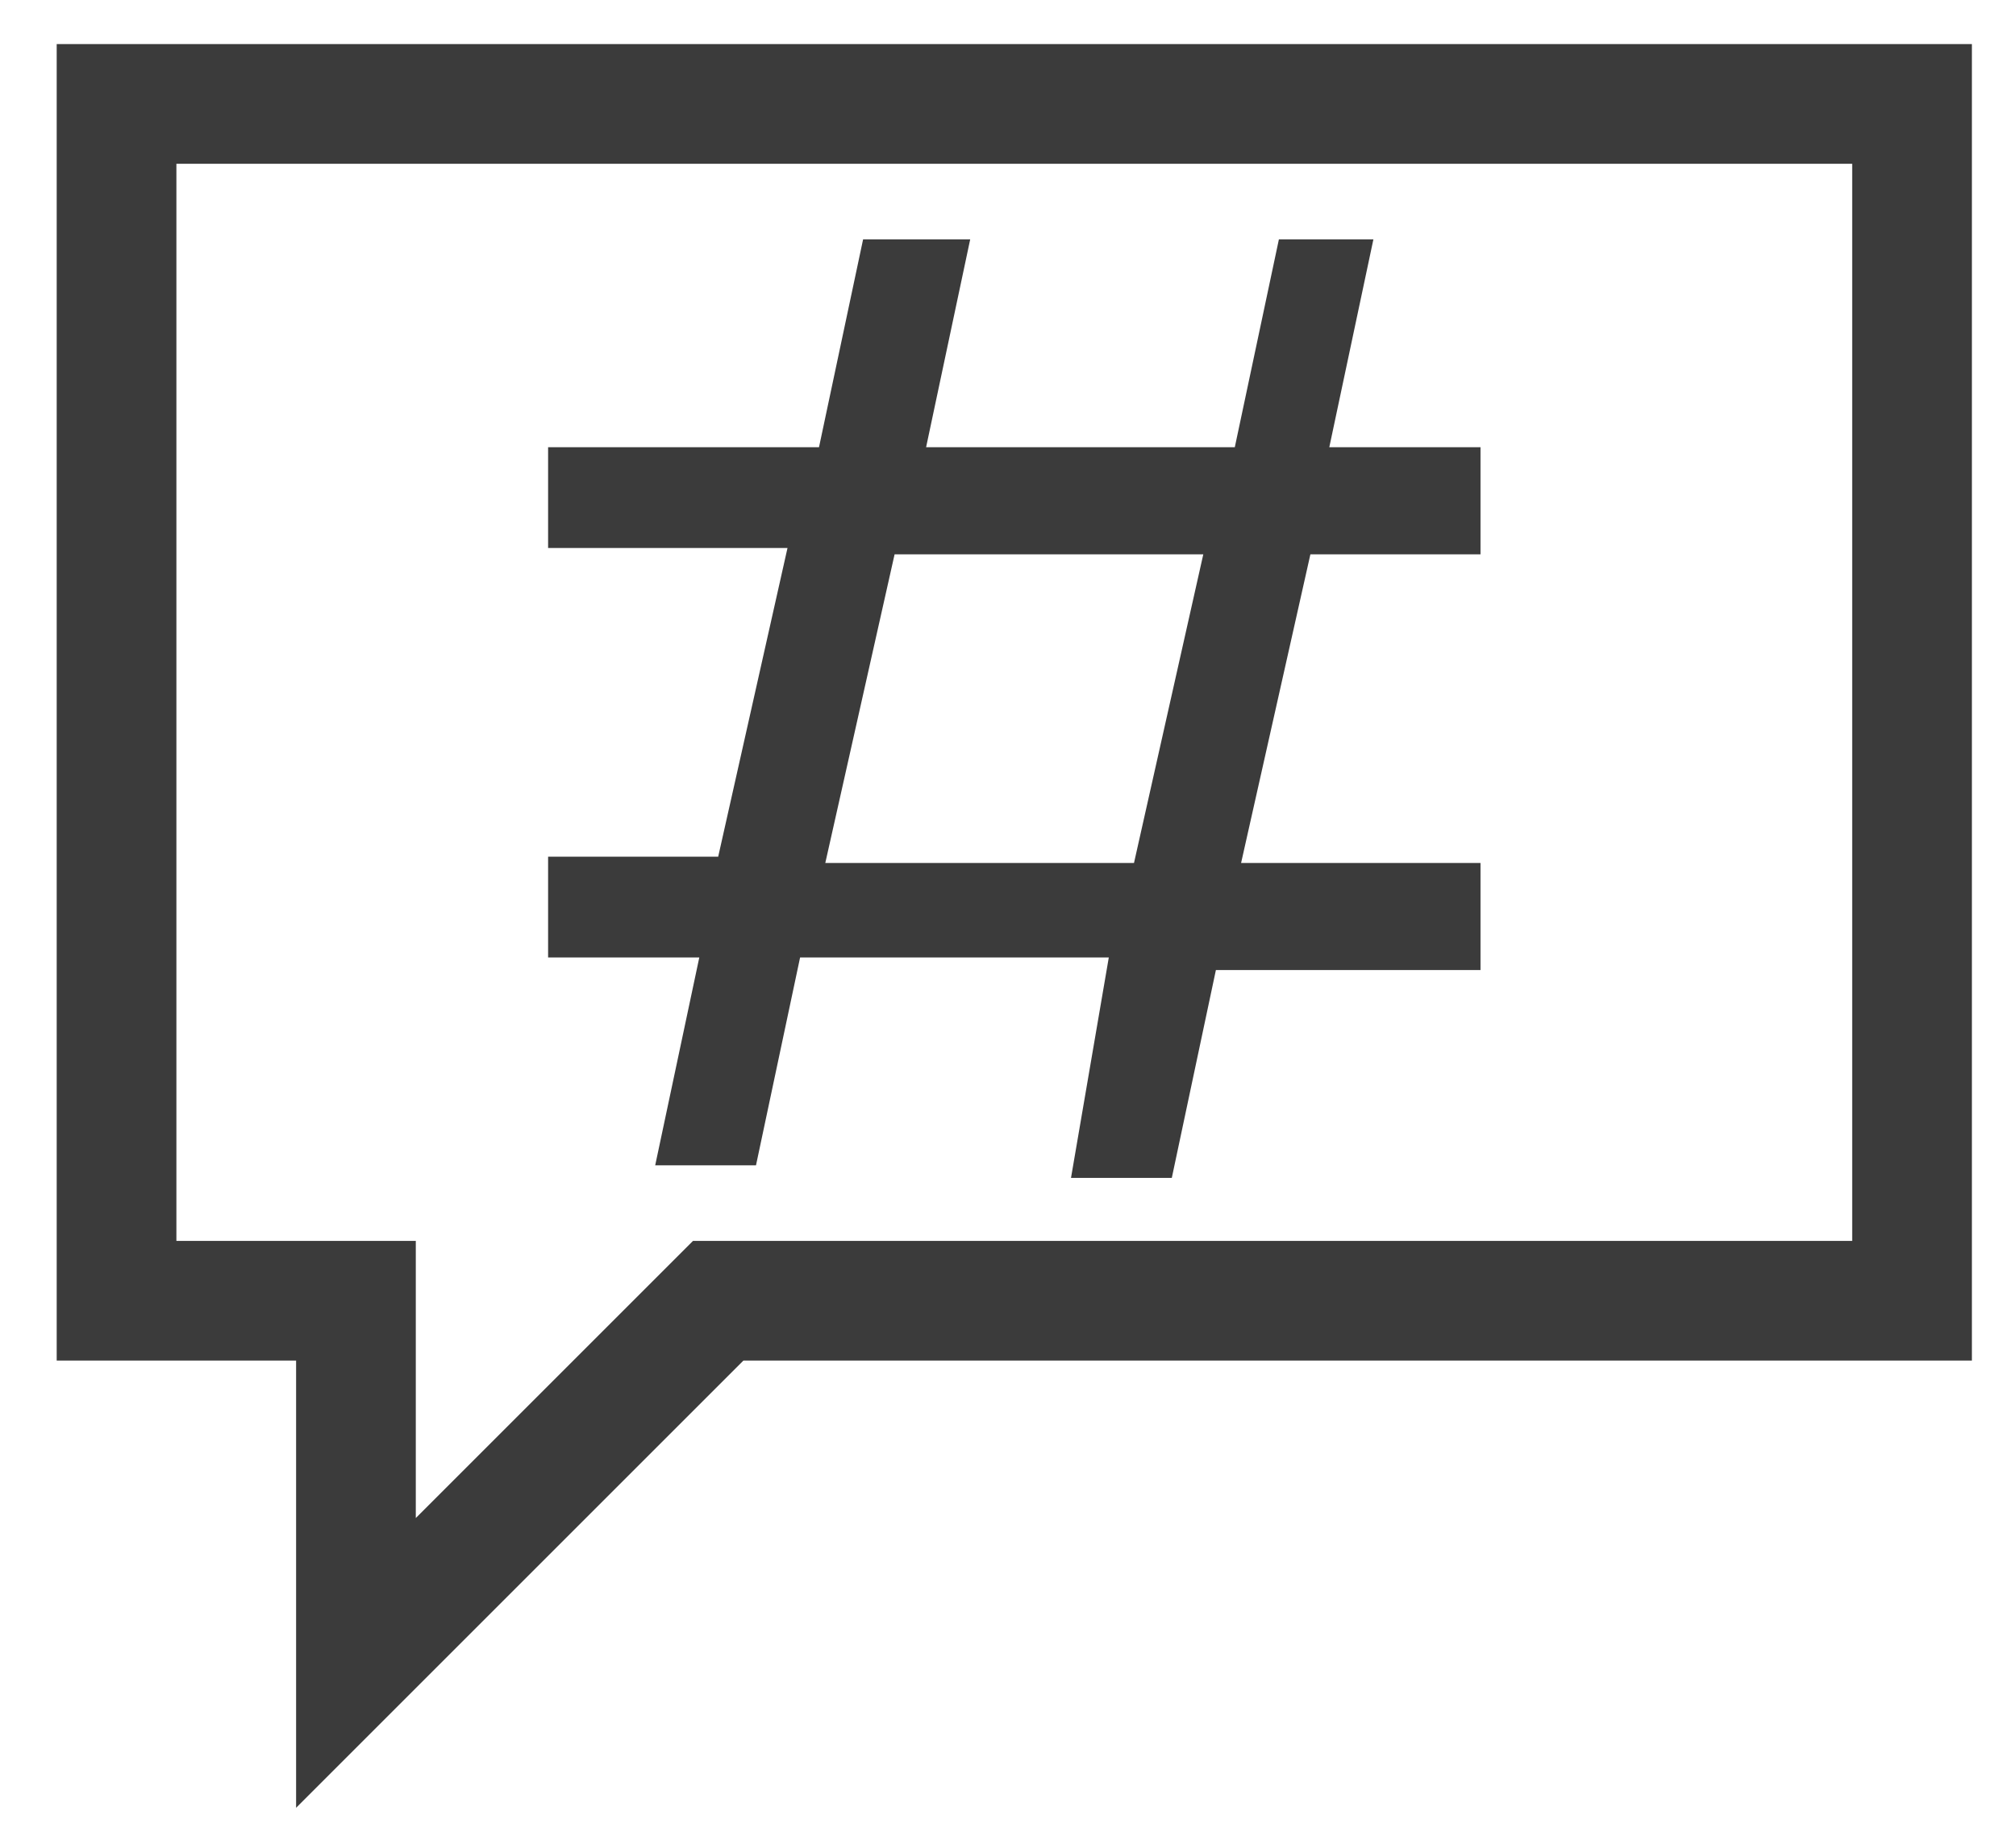
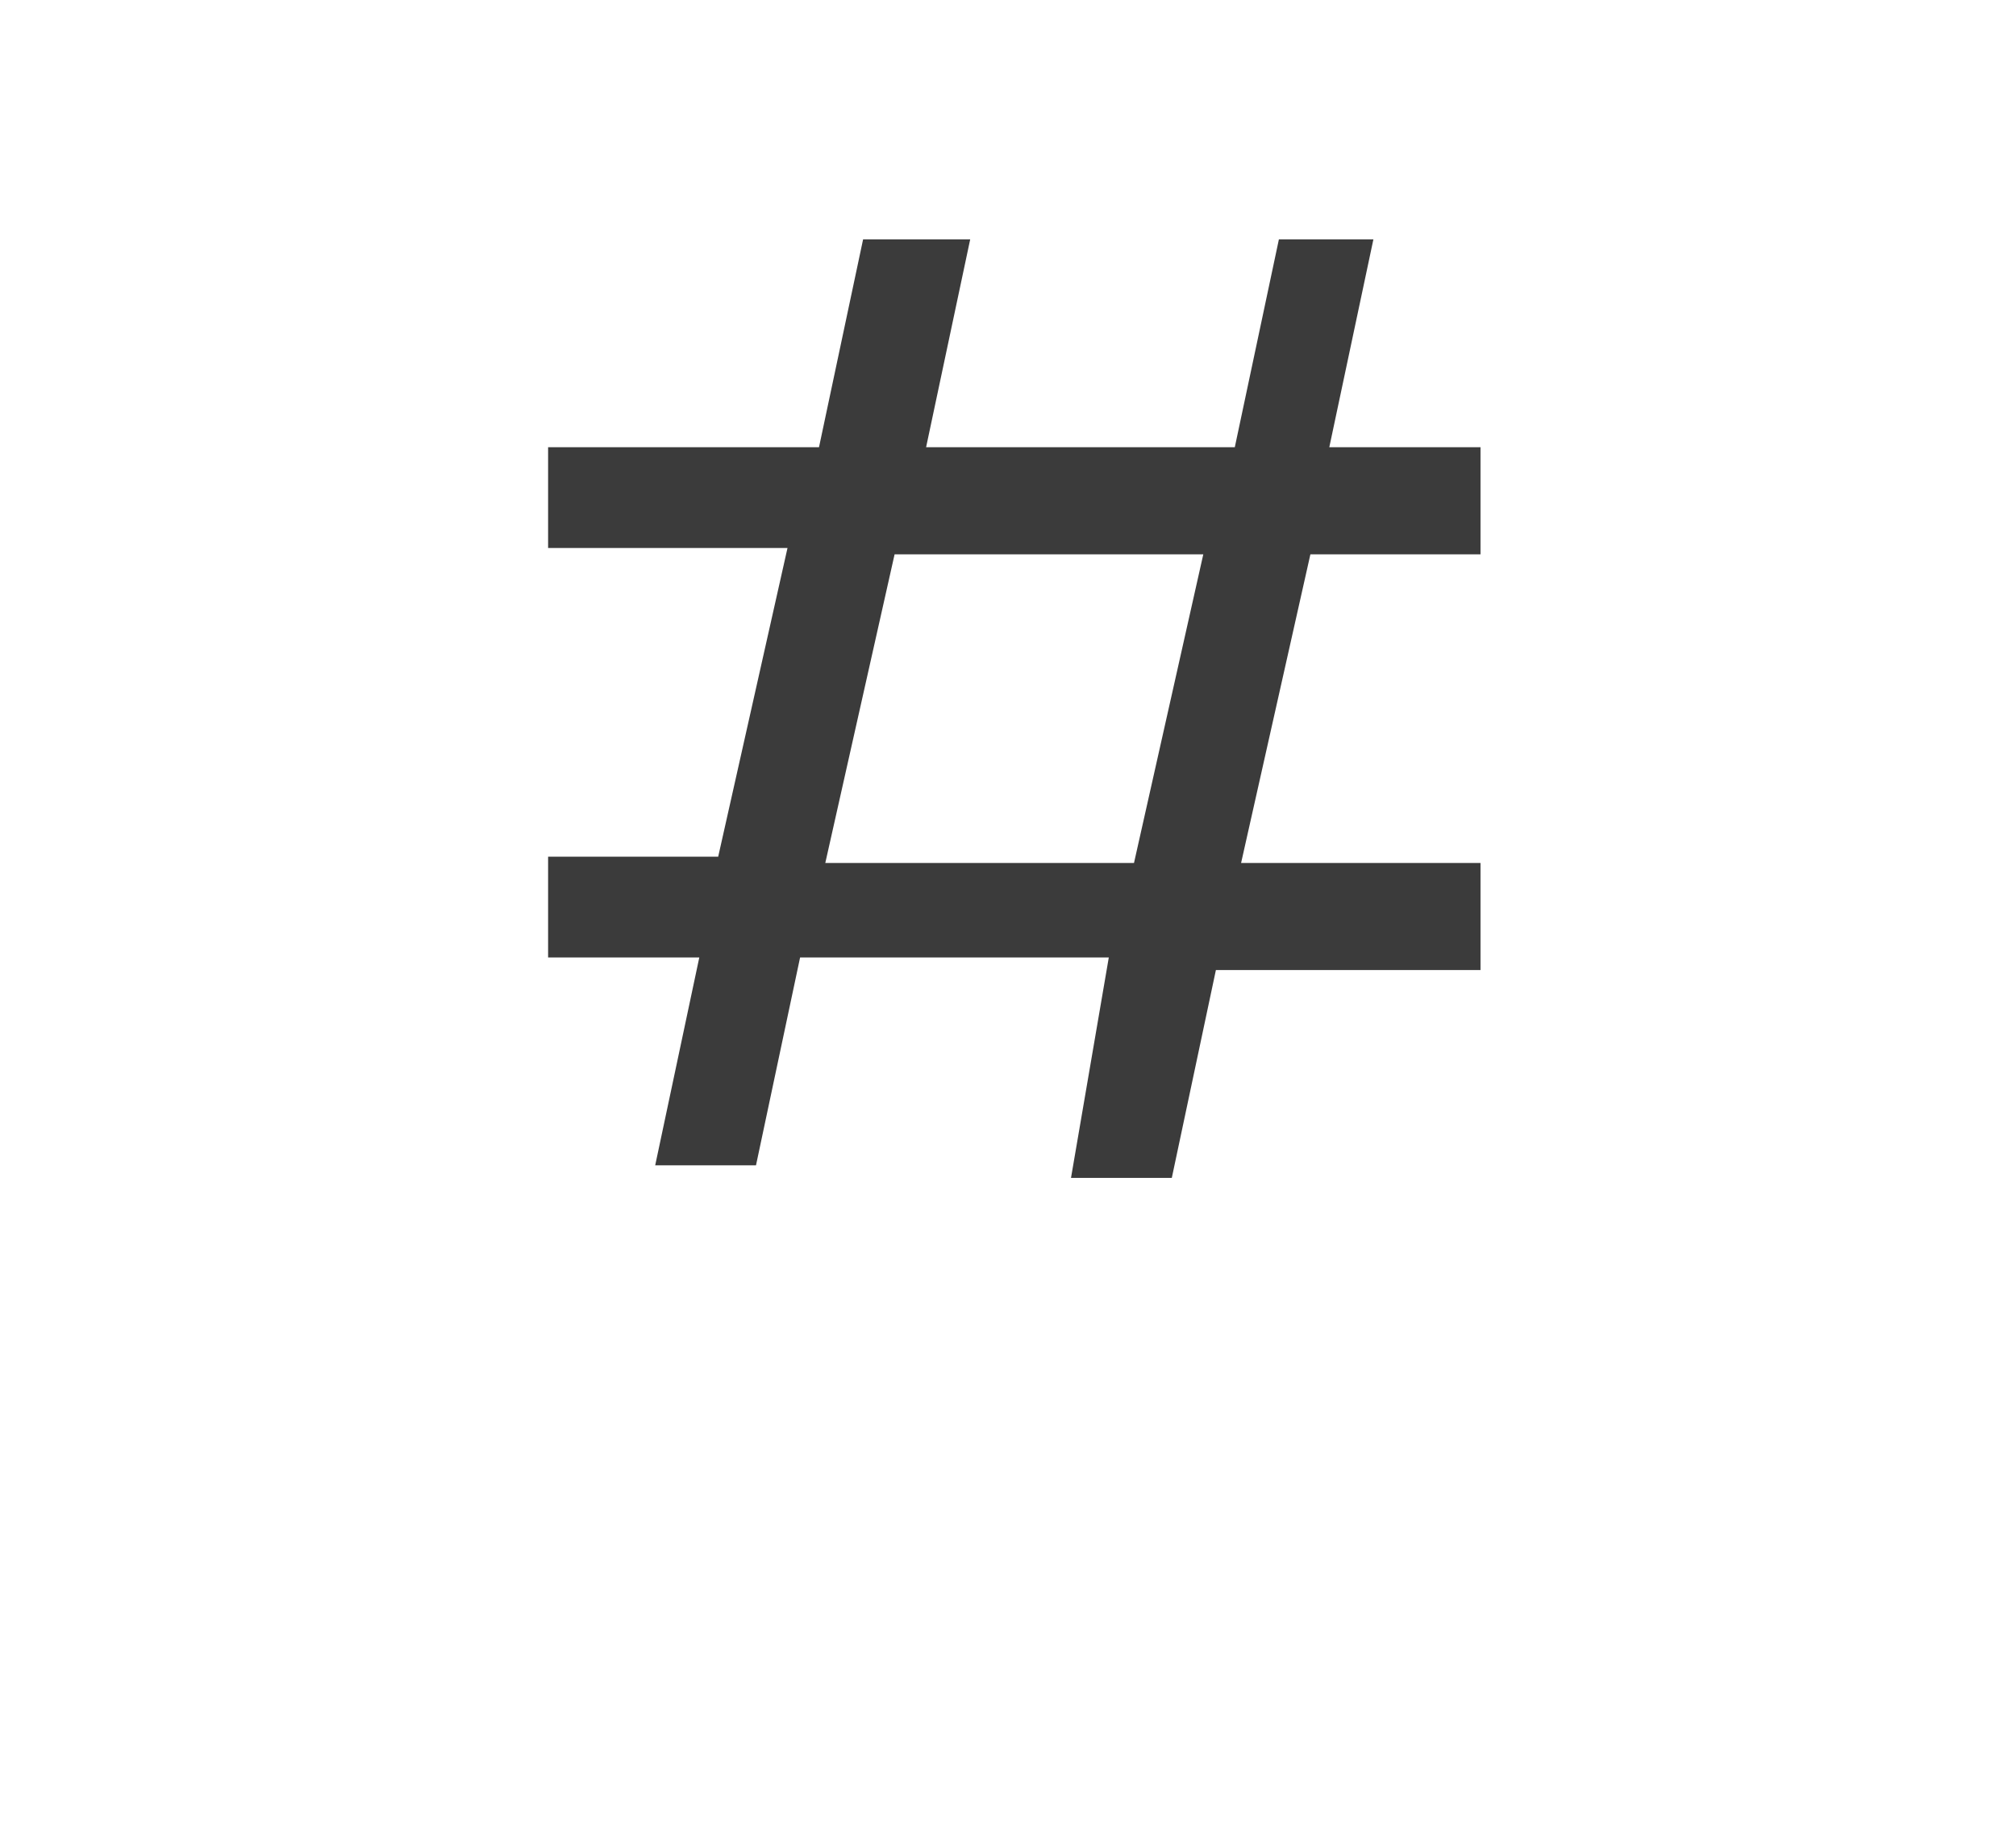
<svg xmlns="http://www.w3.org/2000/svg" version="1.1" id="Layer_1" x="0px" y="0px" viewBox="0 0 32 29" style="enable-background:new 0 0 32 29;" xml:space="preserve">
  <style type="text/css">
	.st0{fill:#3B3B3B;}
</style>
  <g id="Group_106223">
-     <path id="Path_34072" class="st0" d="M2.8,2.6h26.6v17.1H11l-4.4,4.4v-4.4H2.8V2.6z M0.9,0.7v20.9h3.8v7.1l7.1-7.1h19.5V0.7H0.9z" />
-   </g>
+     </g>
  <path id="Path_34224" class="st0" d="M14.2,8.8h4.9l-1.1,4.9h-4.9L14.2,8.8z M20.3,3.8l-0.7,3.3h-4.9l0.7-3.3h-1.7l-0.7,3.3H8.7v1.6  h3.8l-1.1,4.9H8.7v1.6h2.4l-0.7,3.3H12l0.7-3.3h4.9L17,18.7h1.6l0.7-3.3h4.2v-1.7h-3.8l1.1-4.9h2.7V7.1h-2.4l0.7-3.3H20.3z" />
</svg>